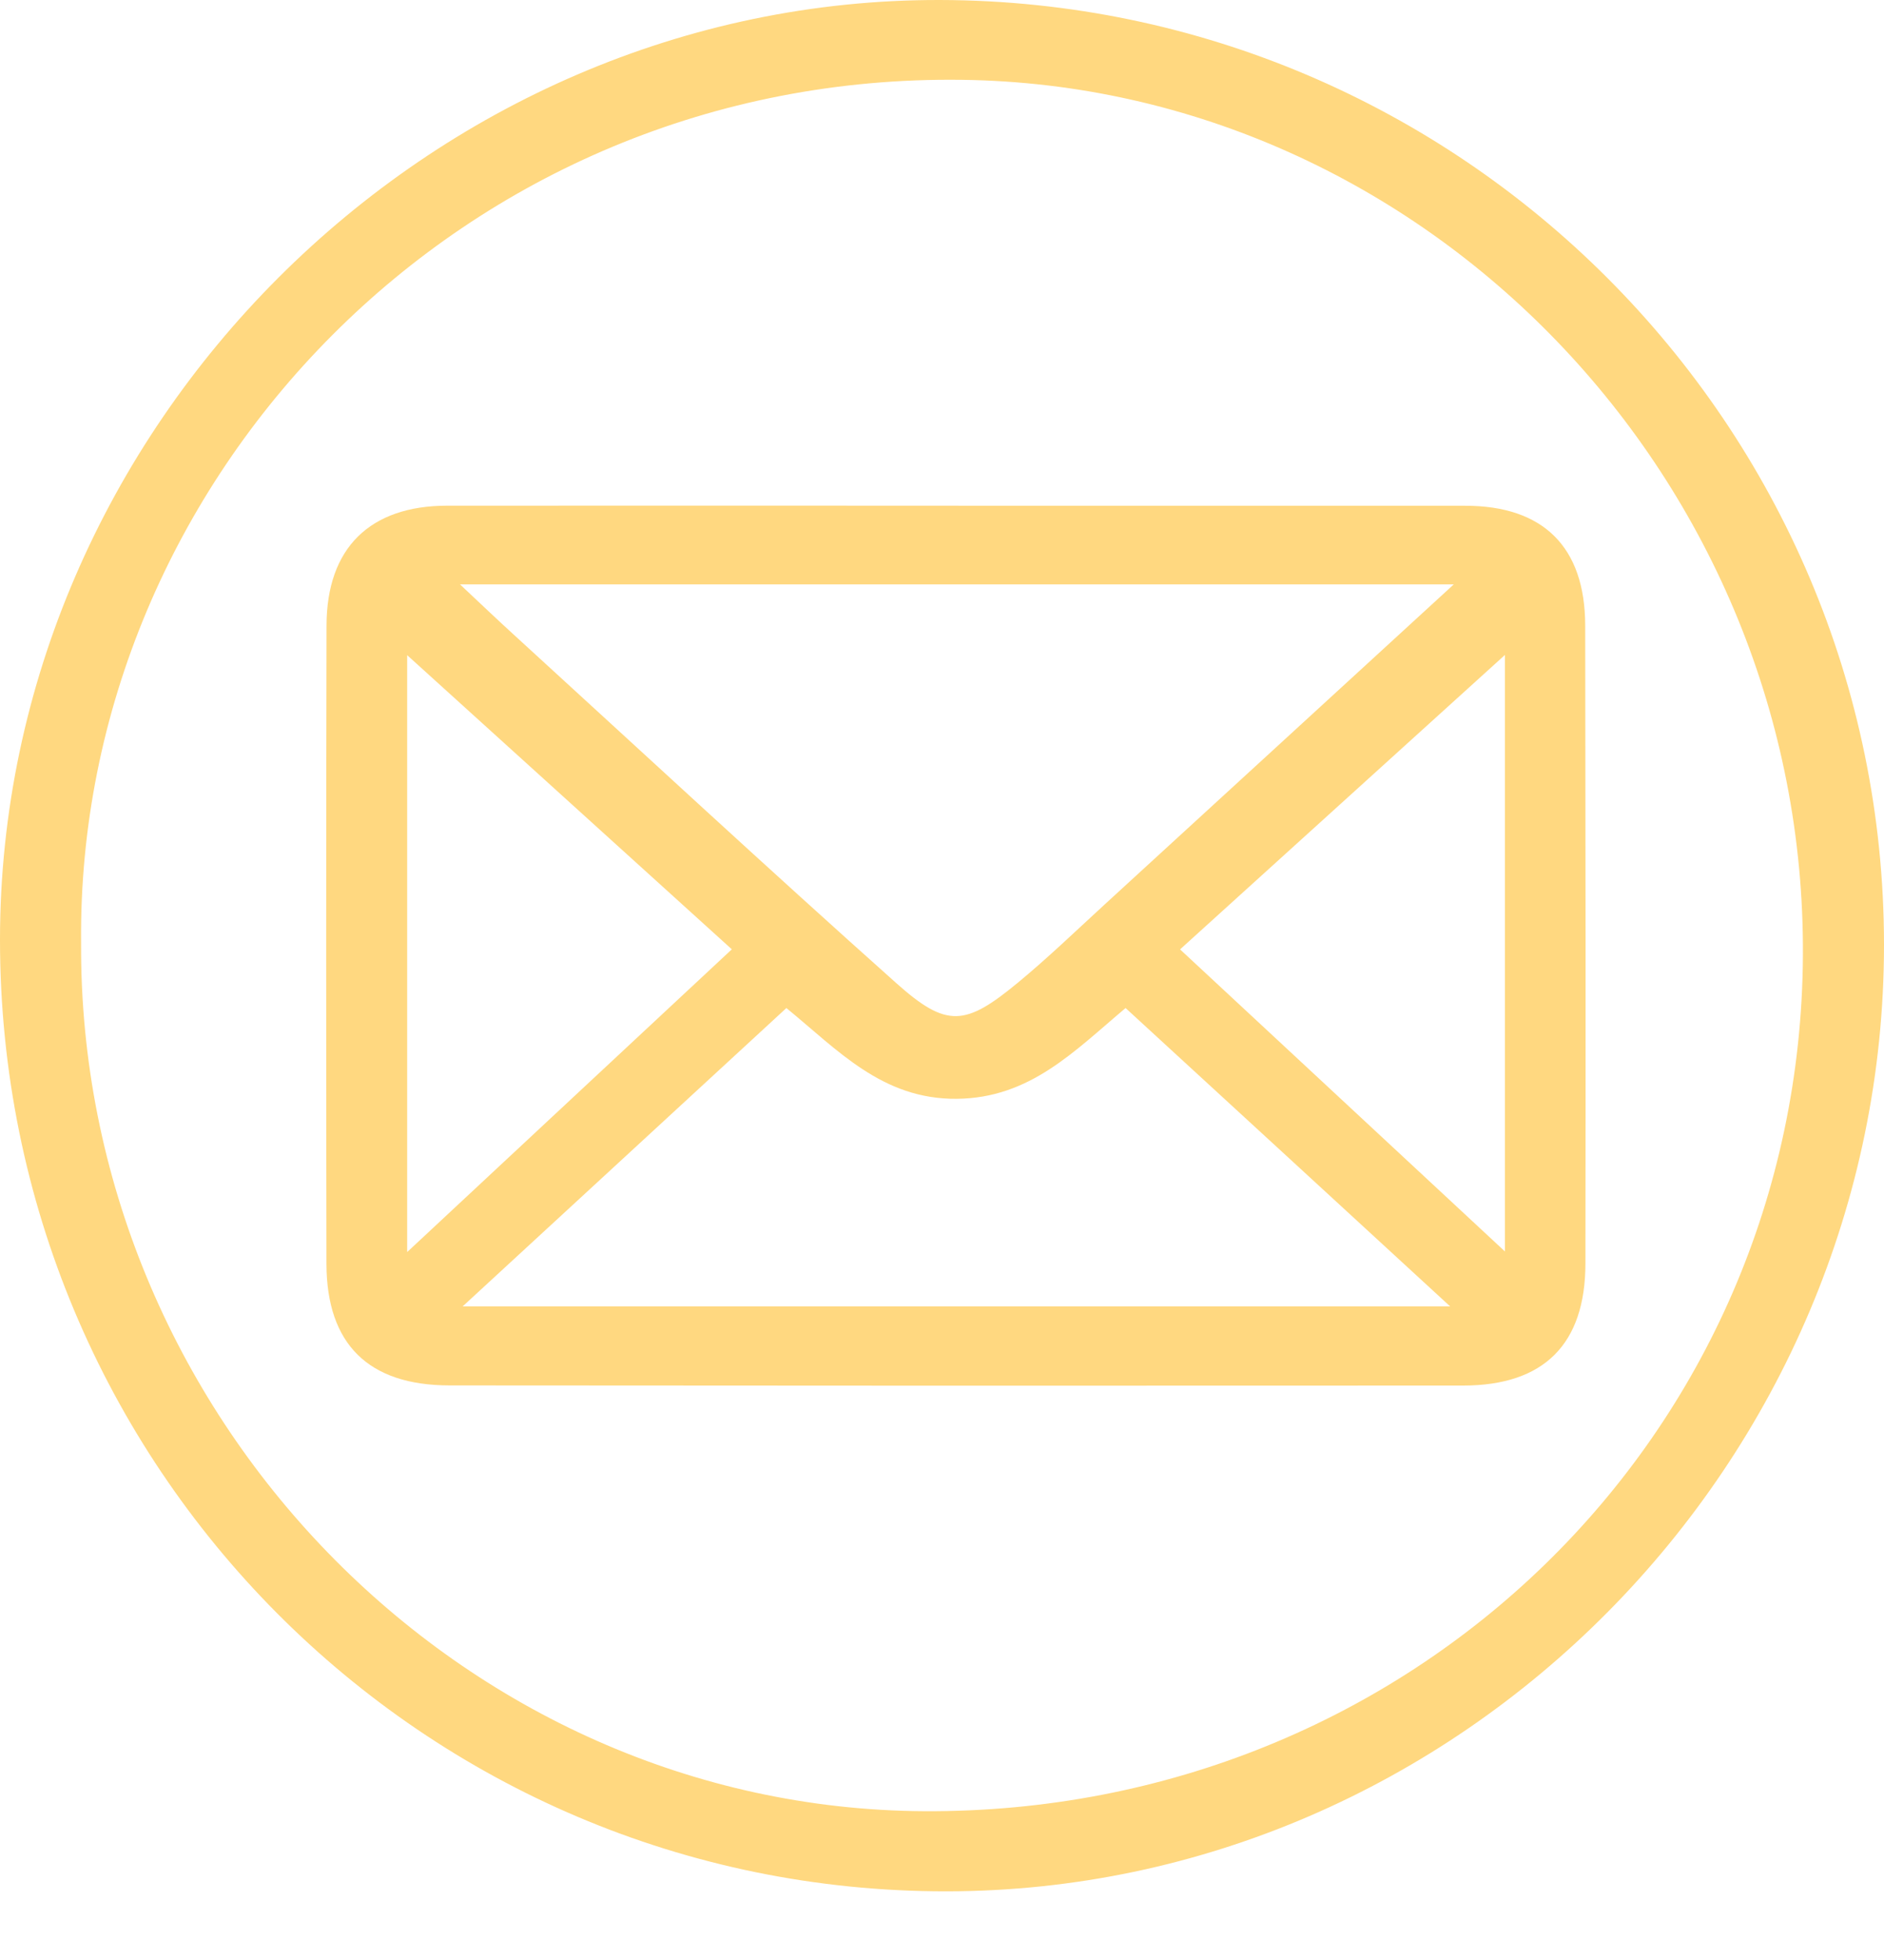
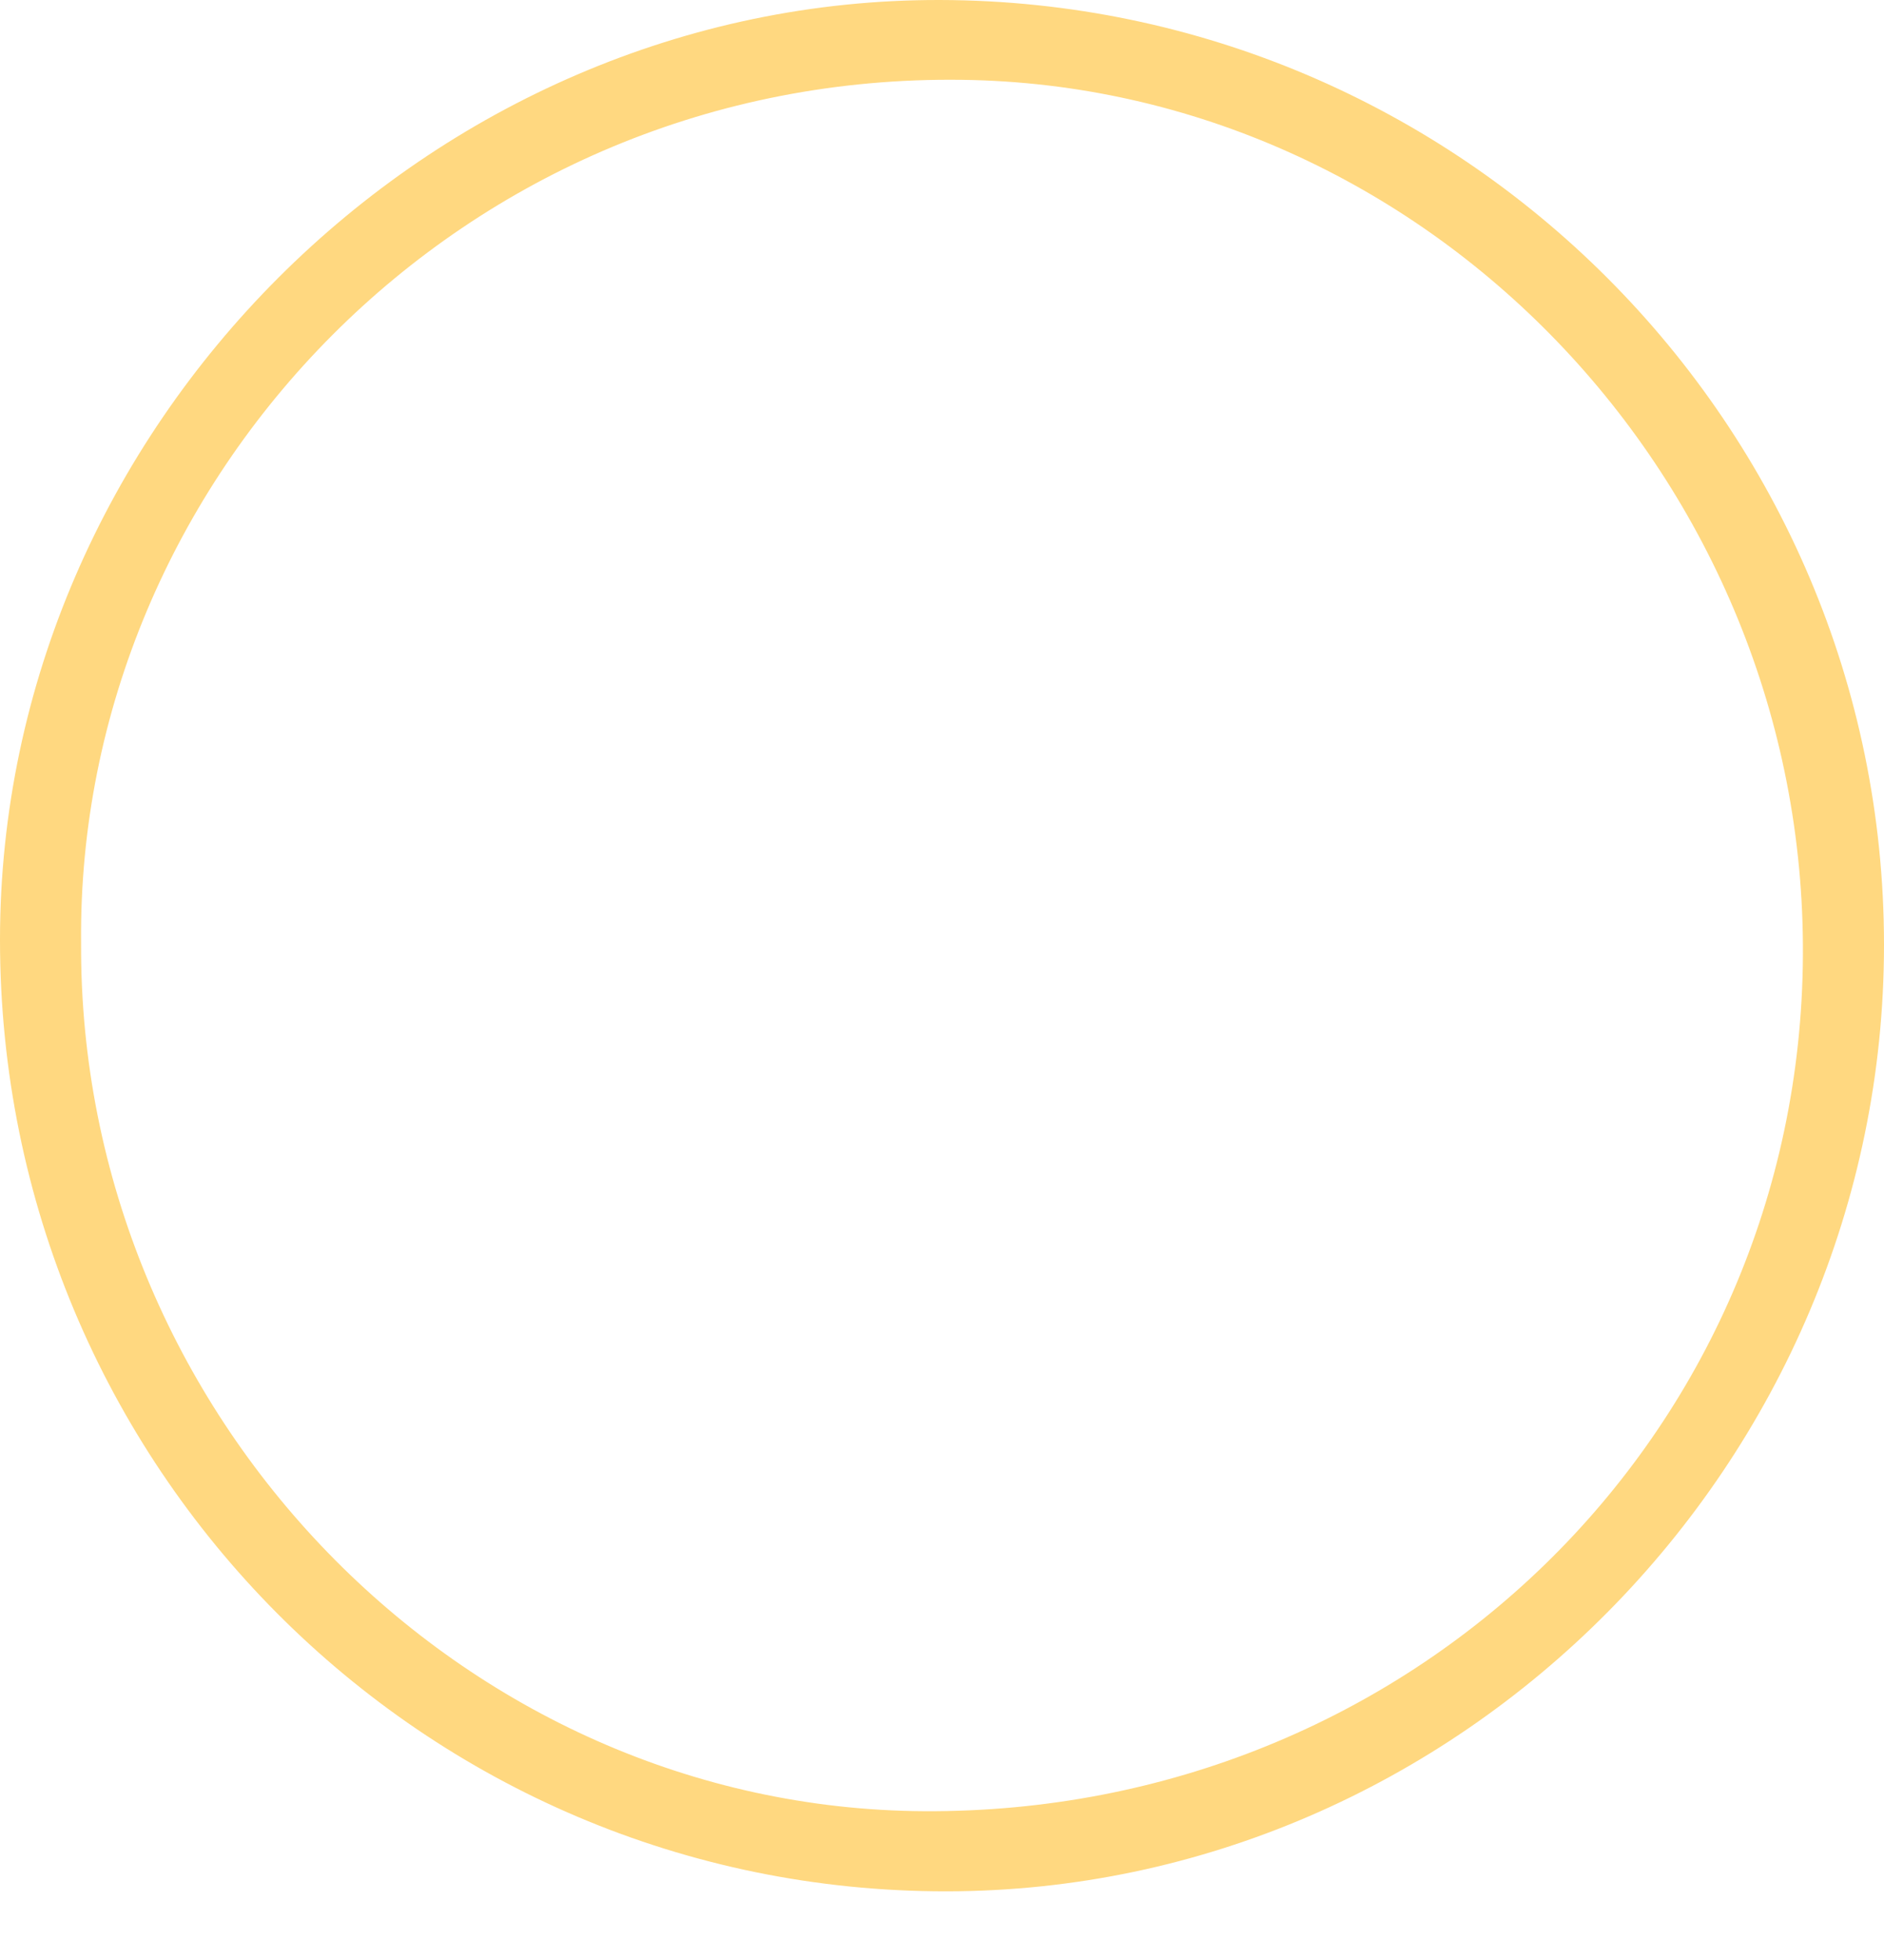
<svg xmlns="http://www.w3.org/2000/svg" width="25" height="26" viewBox="0 0 25 26" fill="none">
  <path d="M25 12.53C25.002 19.4 19.369 25.085 12.558 25.089C5.615 25.095 -0.001 19.45 1.94679e-07 12.465C0.001 5.678 5.699 -0.017 12.476 3.75418e-05C19.383 0.017 24.998 5.634 25 12.53ZM1.076 12.504C1.042 18.762 6.12 23.992 12.263 24.026C18.726 24.061 23.884 19.041 23.924 12.68C23.963 6.366 18.914 1.14 12.766 1.059C6.13 0.97 1.019 6.359 1.076 12.504Z" fill="#FFD880" />
-   <path d="M12.718 6.709C14.96 6.709 17.201 6.709 19.443 6.709C20.478 6.709 21.032 7.255 21.035 8.293C21.04 11.115 21.042 13.938 21.038 16.761C21.037 17.832 20.487 18.379 19.416 18.38C14.932 18.383 10.448 18.382 5.964 18.378C4.889 18.377 4.334 17.83 4.332 16.765C4.327 13.942 4.327 11.12 4.333 8.297C4.335 7.269 4.909 6.709 5.933 6.708C8.194 6.706 10.457 6.708 12.719 6.708C12.718 6.708 12.718 6.708 12.718 6.709ZM19.291 7.752C14.834 7.752 10.516 7.752 6.104 7.752C6.399 8.029 6.615 8.235 6.835 8.435C8.519 9.974 10.193 11.525 11.895 13.043C12.563 13.639 12.808 13.612 13.505 13.037C13.906 12.706 14.281 12.344 14.664 11.993C16.181 10.604 17.696 9.214 19.291 7.752ZM14.936 13.372C14.254 13.945 13.668 14.566 12.698 14.576C11.706 14.586 11.115 13.927 10.435 13.372C8.991 14.702 7.597 15.987 6.139 17.33C10.562 17.33 14.841 17.33 19.243 17.33C17.752 15.958 16.357 14.677 14.936 13.372ZM15.659 12.594C17.123 13.955 18.517 15.251 19.97 16.601C19.97 13.921 19.97 11.359 19.97 8.688C18.497 10.022 17.107 11.282 15.659 12.594ZM5.403 16.609C6.89 15.223 8.277 13.93 9.711 12.593C8.268 11.286 6.873 10.023 5.403 8.691C5.403 11.376 5.403 13.927 5.403 16.609Z" fill="#FFD880" />
</svg>